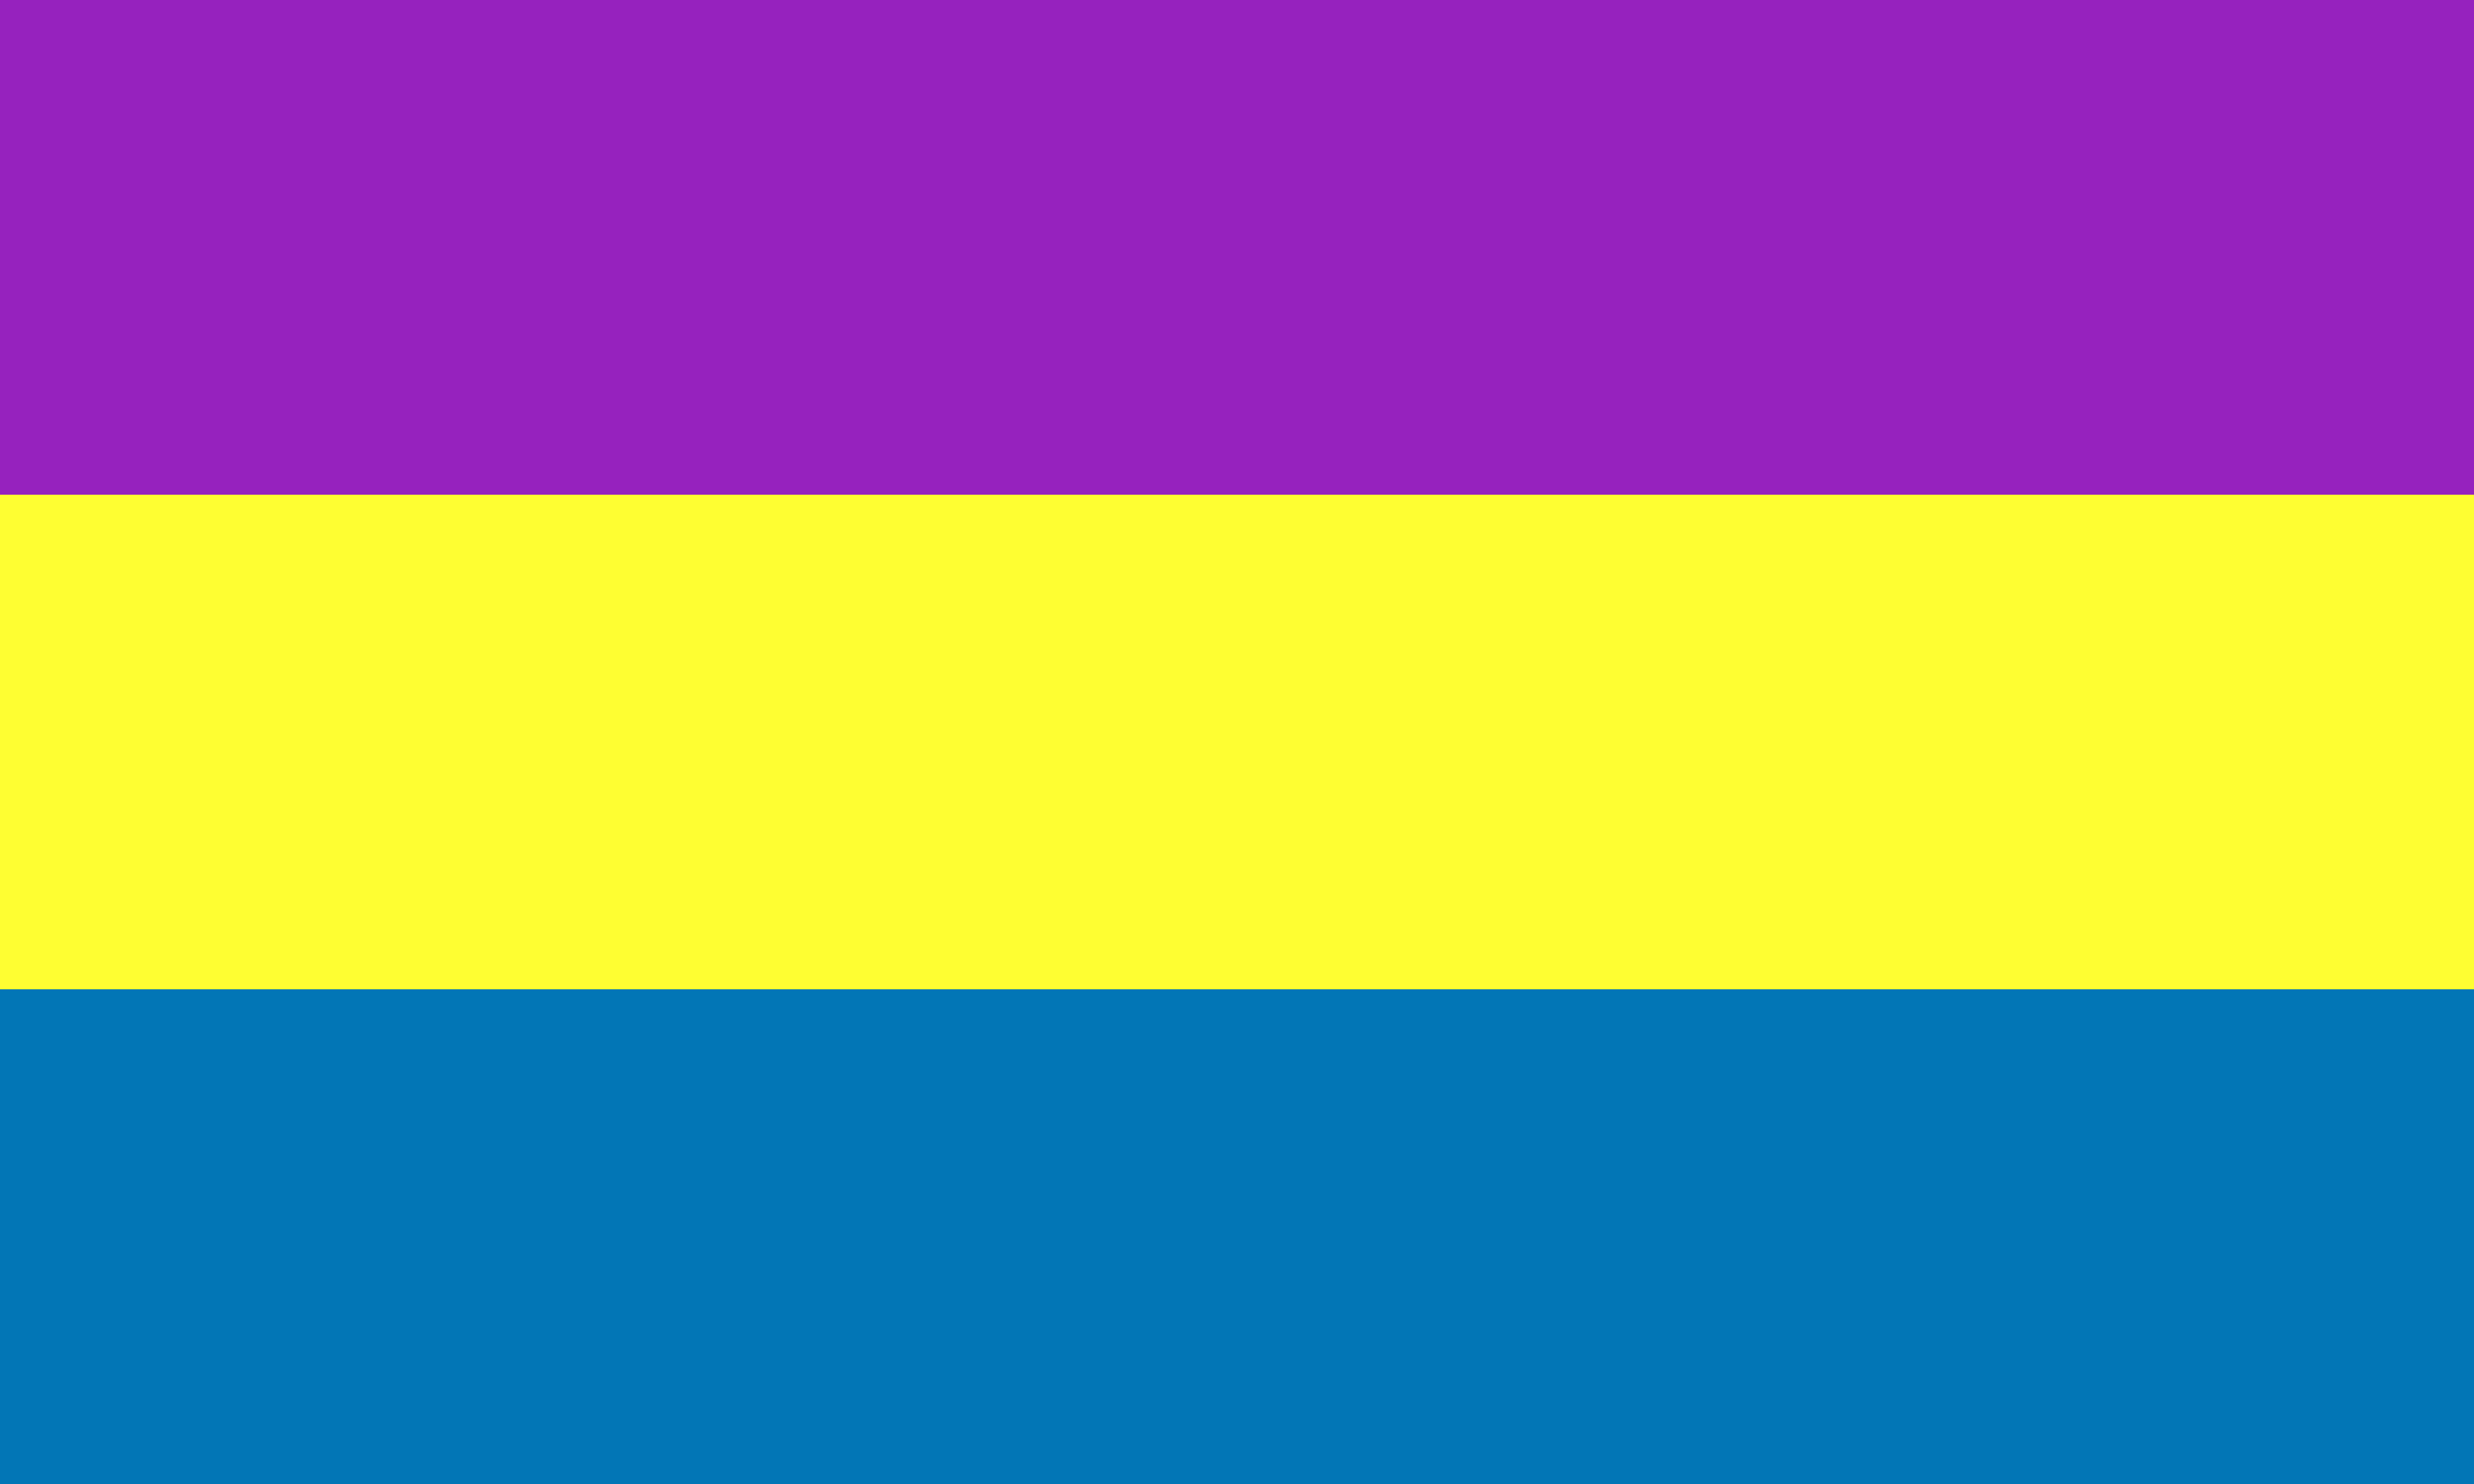
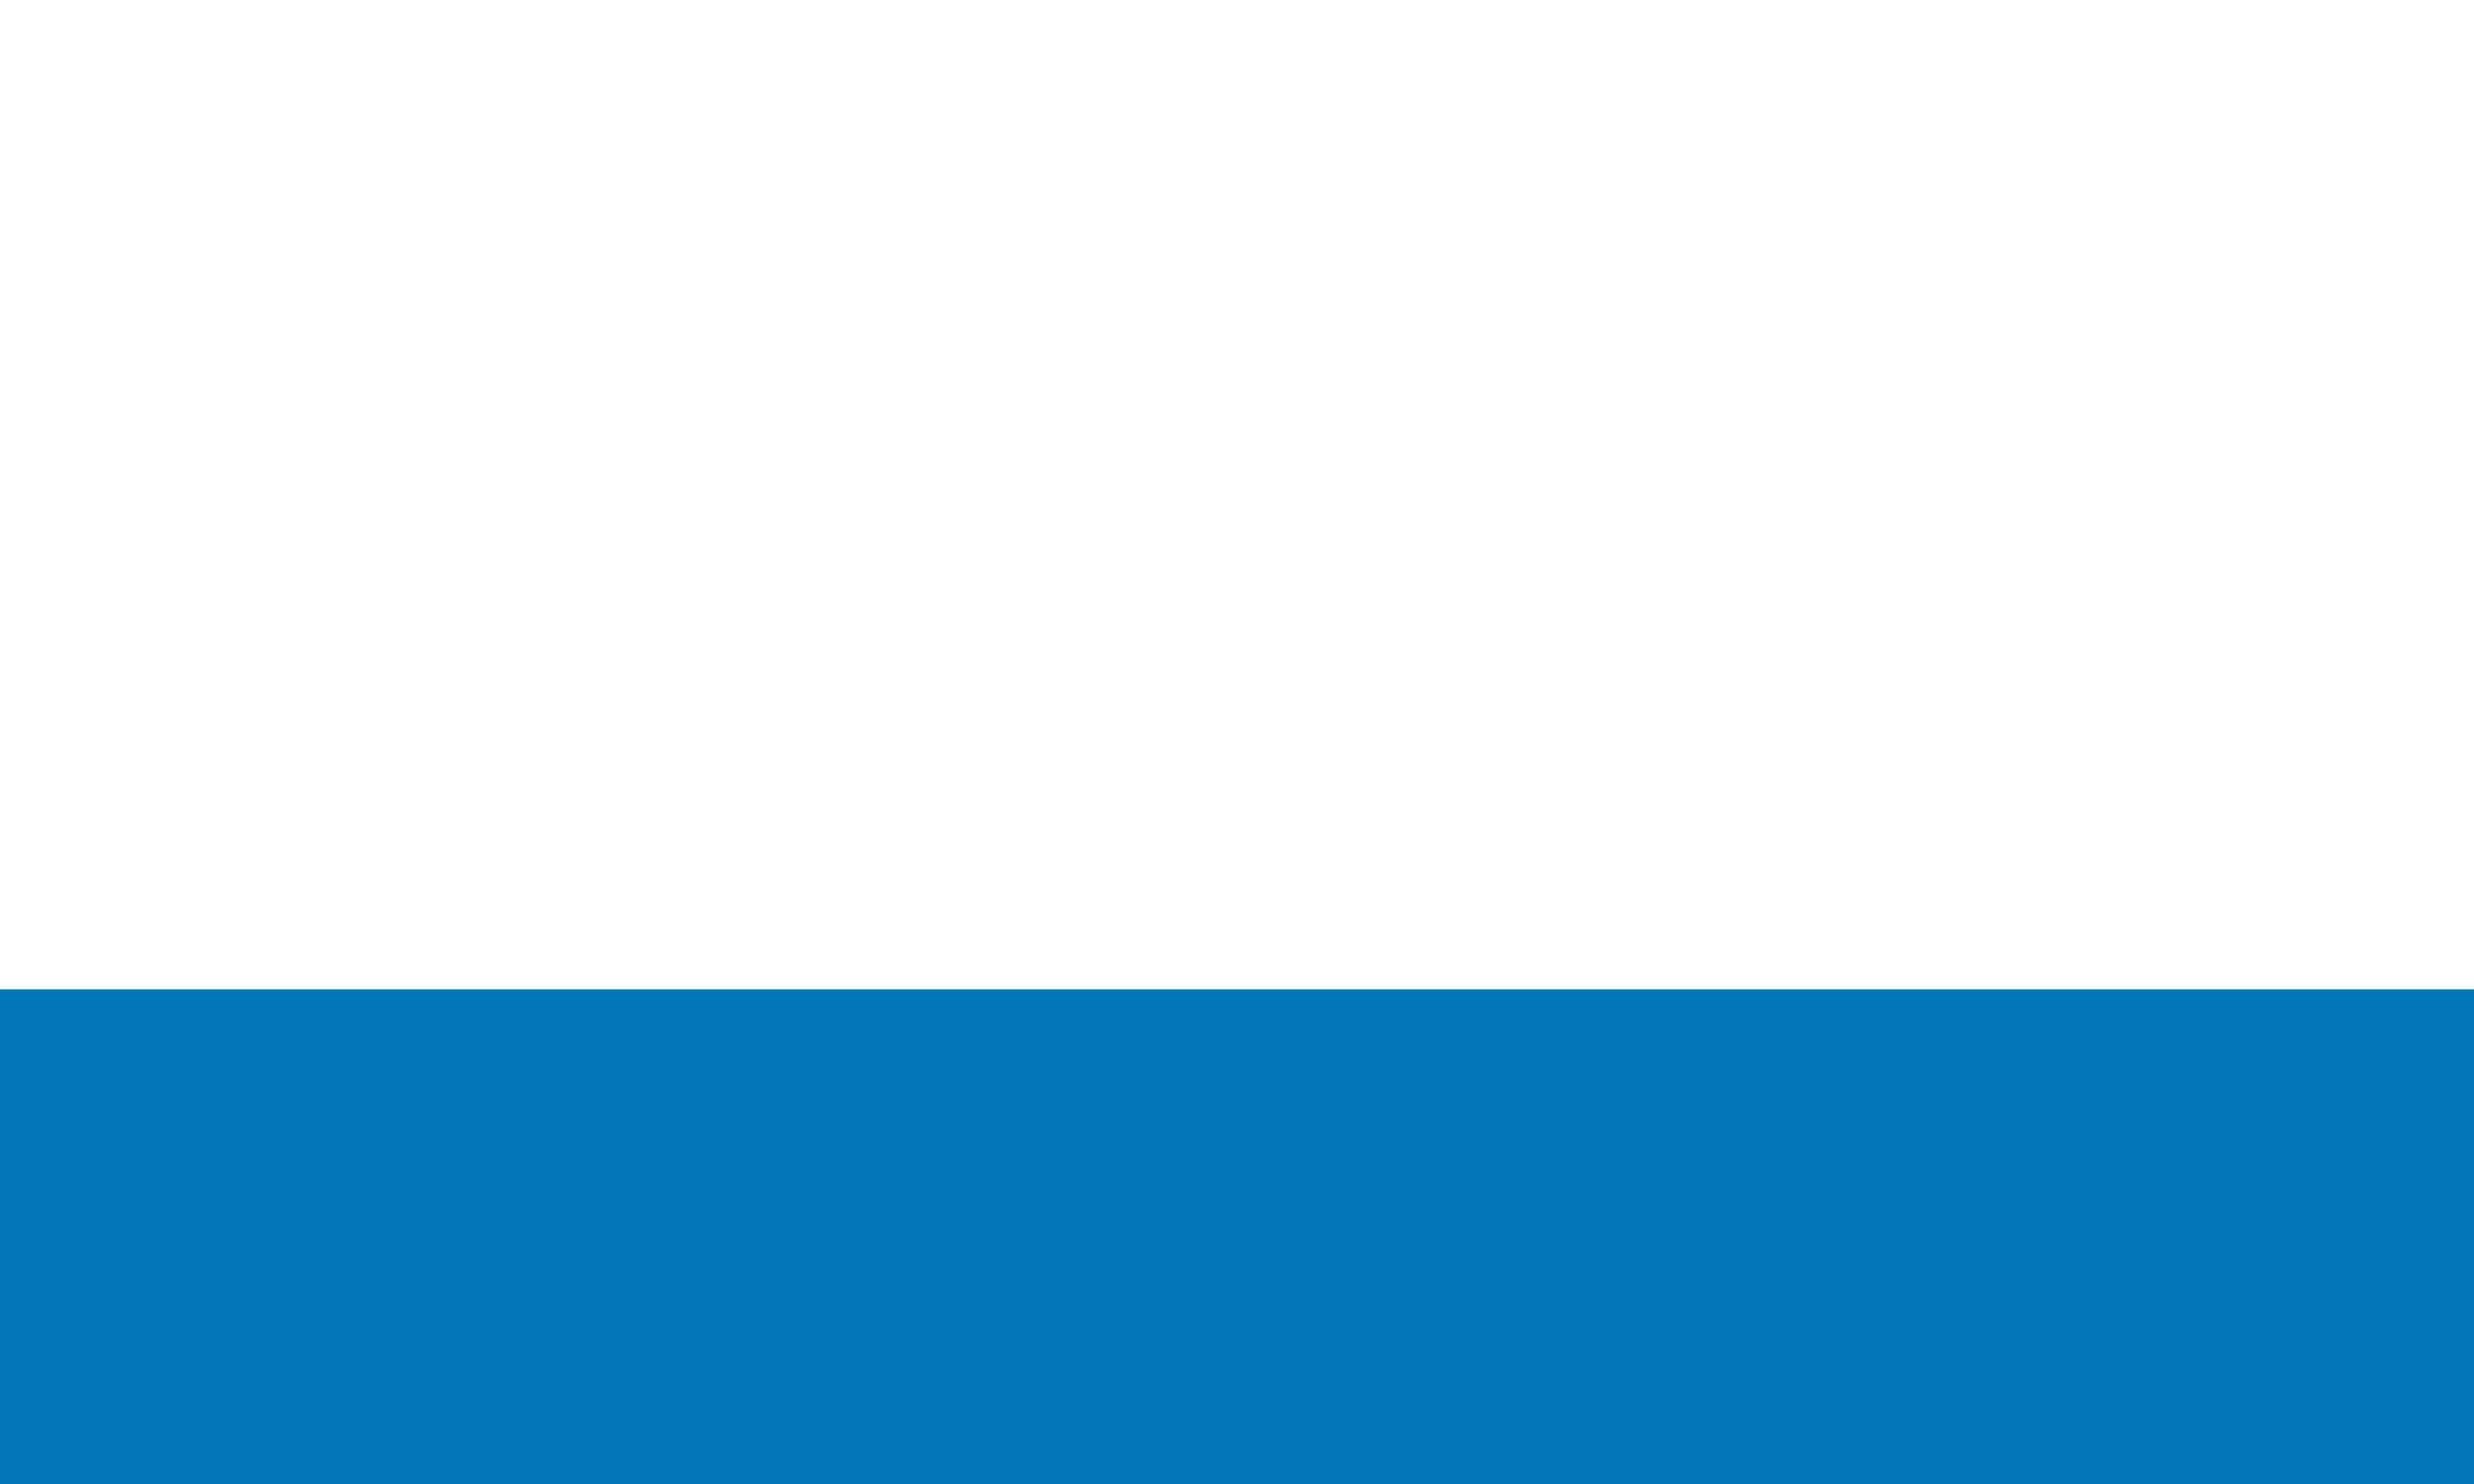
<svg xmlns="http://www.w3.org/2000/svg" version="1.0" width="1000" height="600">
-   <rect width="1000" height="600" fill="#9622be" />
-   <rect y="200" width="1000" height="200" fill="#fefe32" />
  <rect y="400" width="1000" height="200" fill="#0276b6" />
</svg>